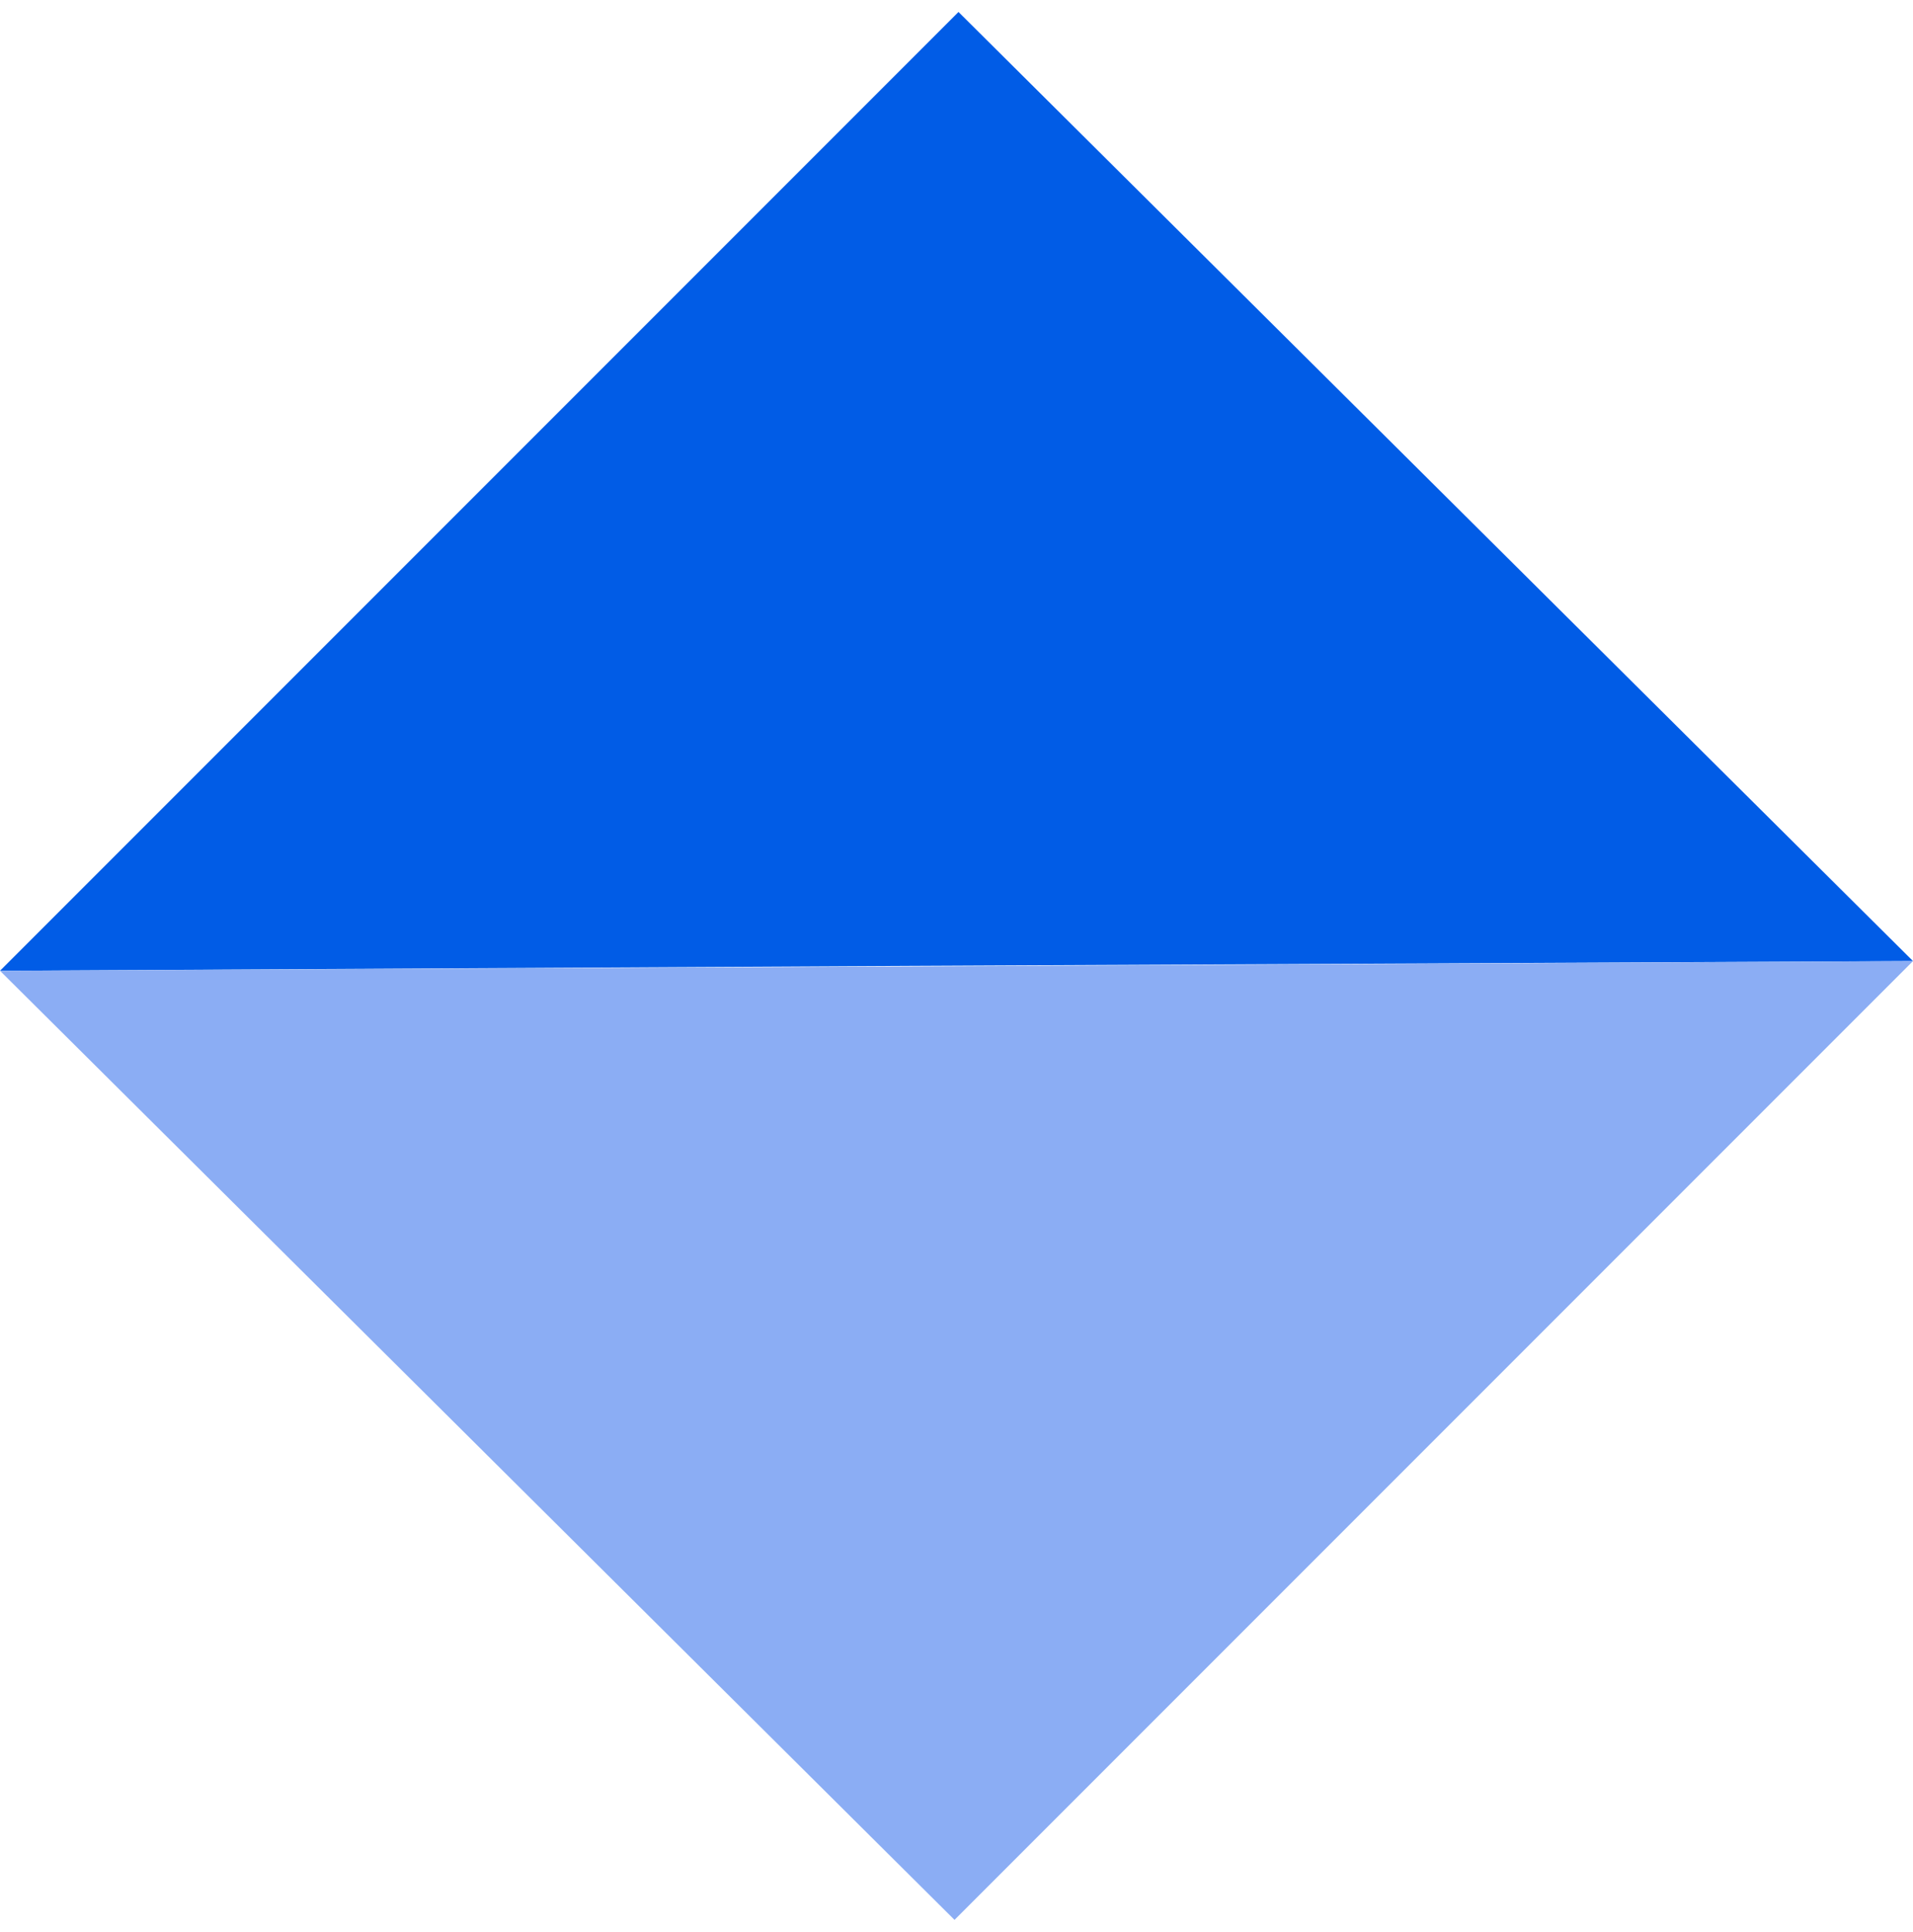
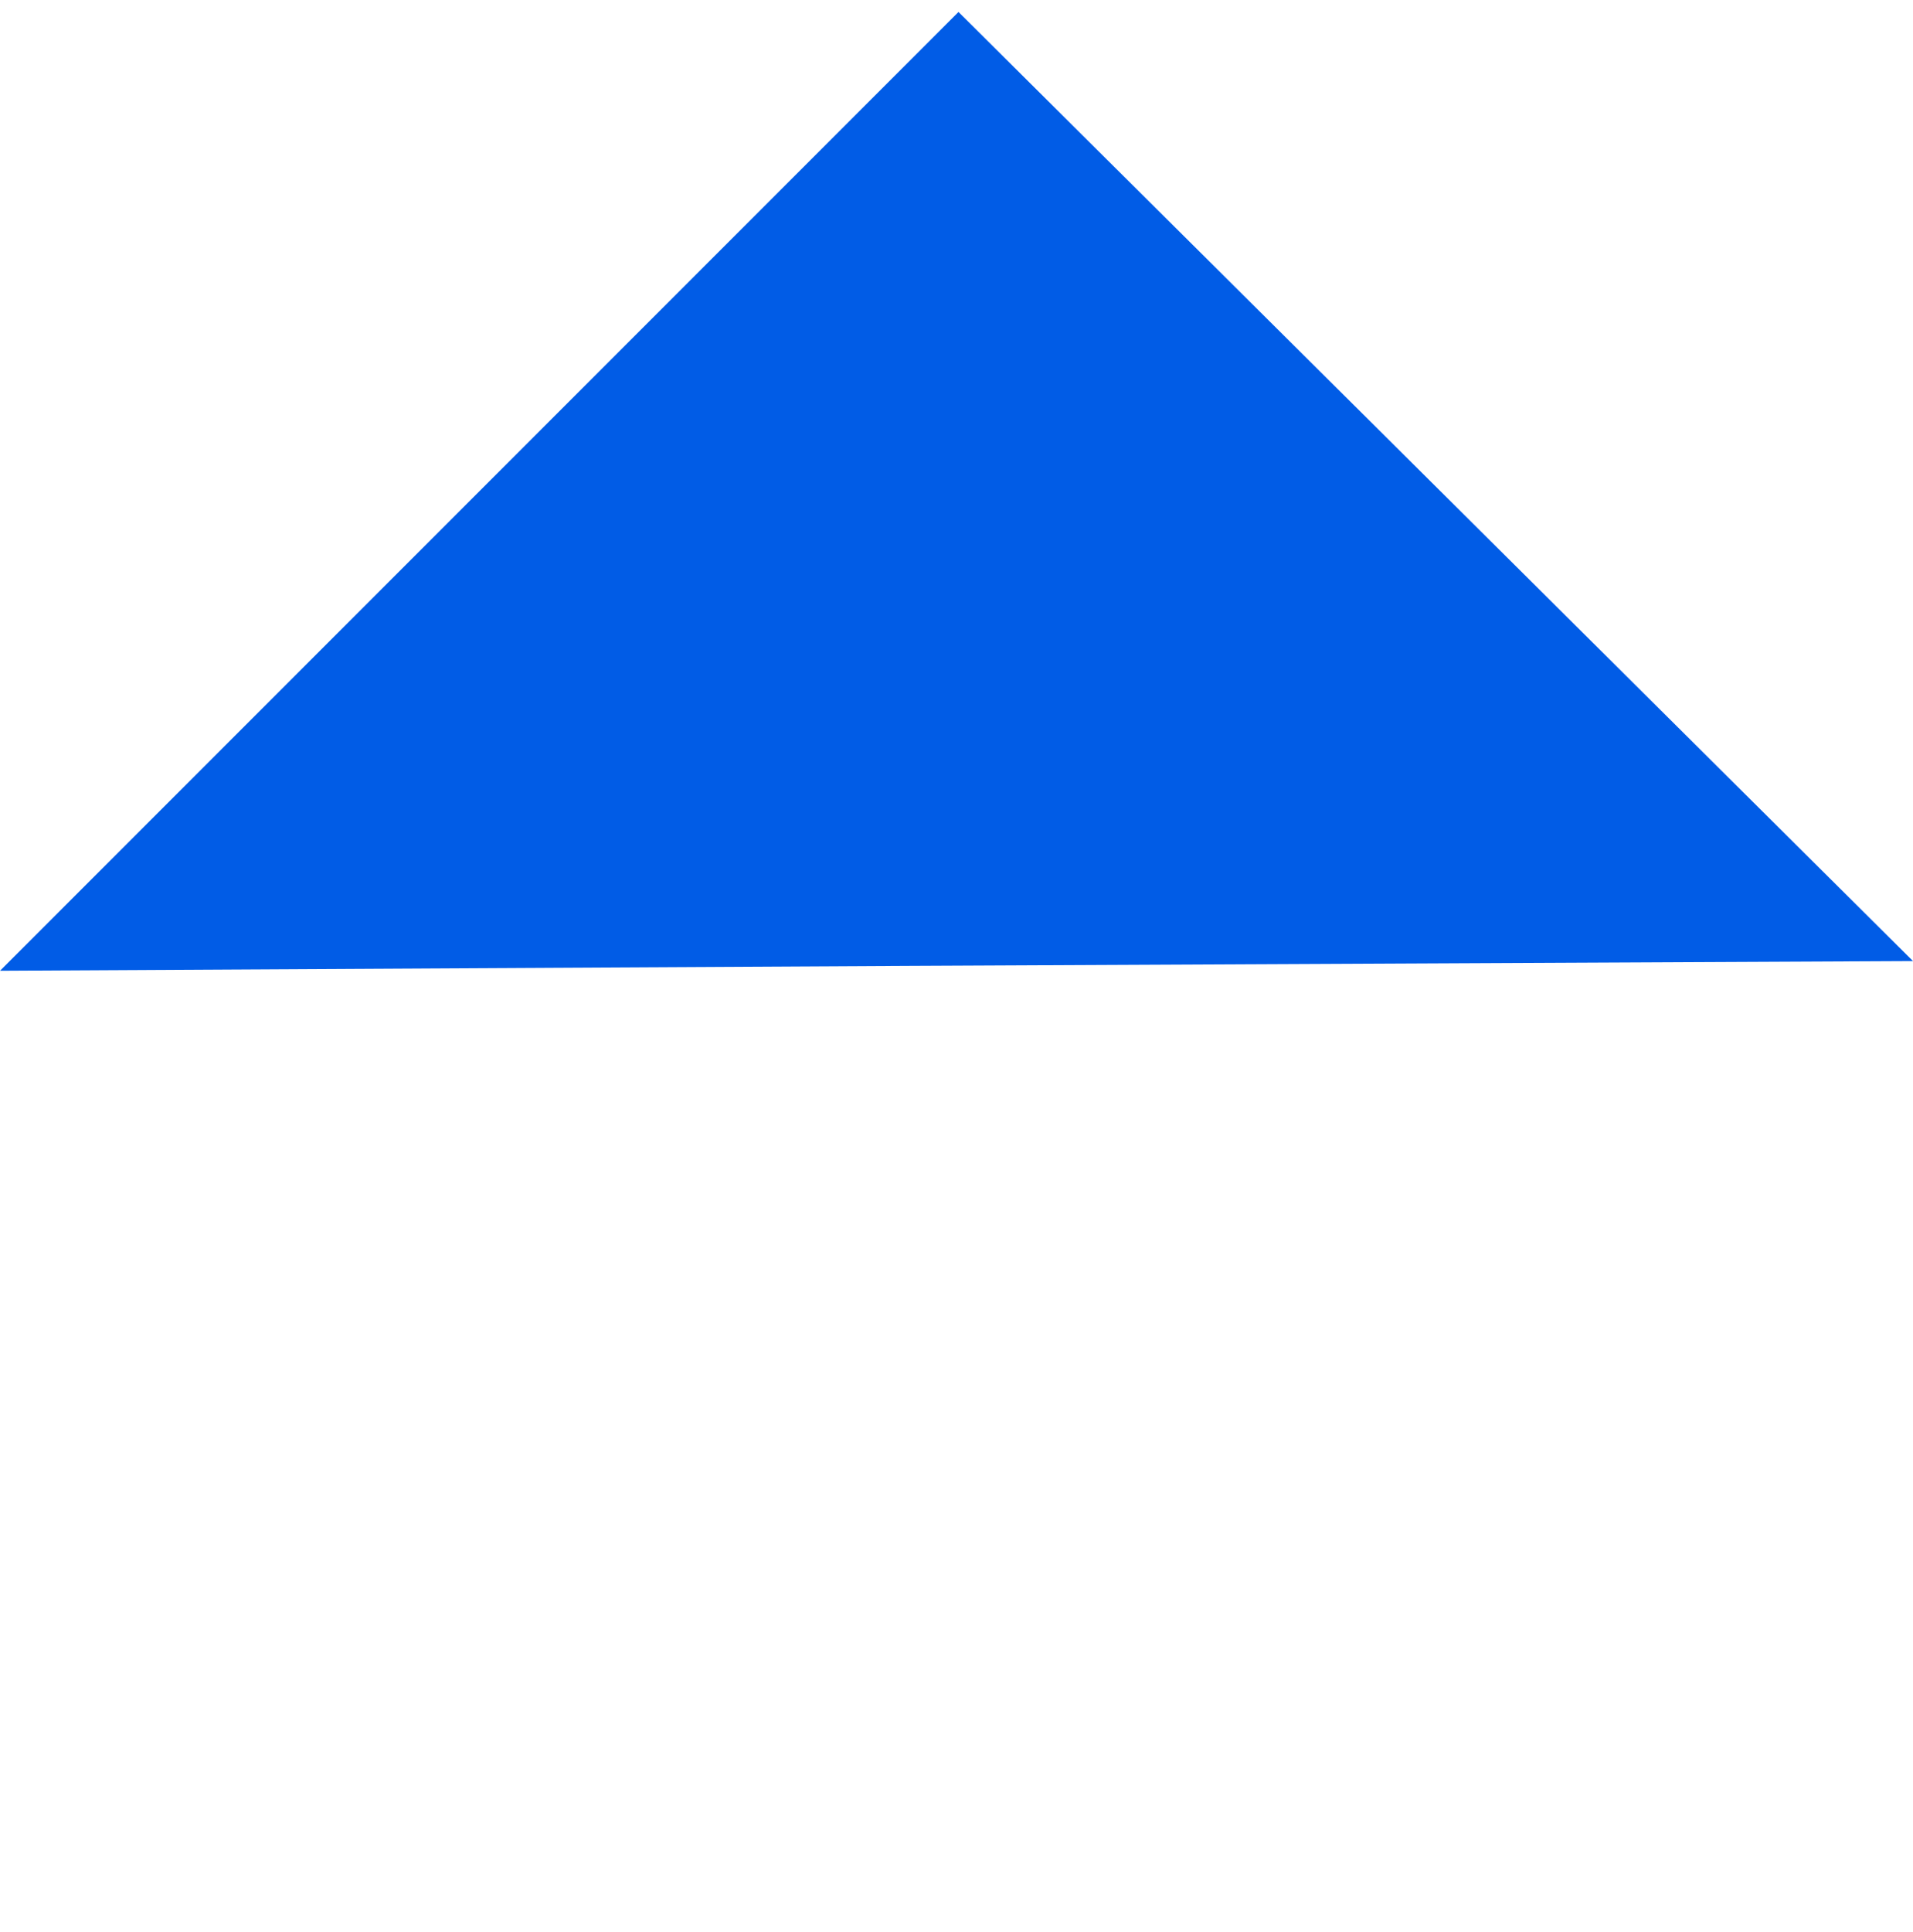
<svg xmlns="http://www.w3.org/2000/svg" width="106" height="107" viewBox="0 0 106 107" fill="none">
  <path d="M0 53.773L53.11 0.663L106 53.236L50.334 53.502L0 53.773Z" fill="#015CE6" />
-   <path d="M106 53.236L52.89 106.346L3.32393e-05 53.773L55.666 53.507L106 53.236Z" fill="#8BADF4" />
</svg>